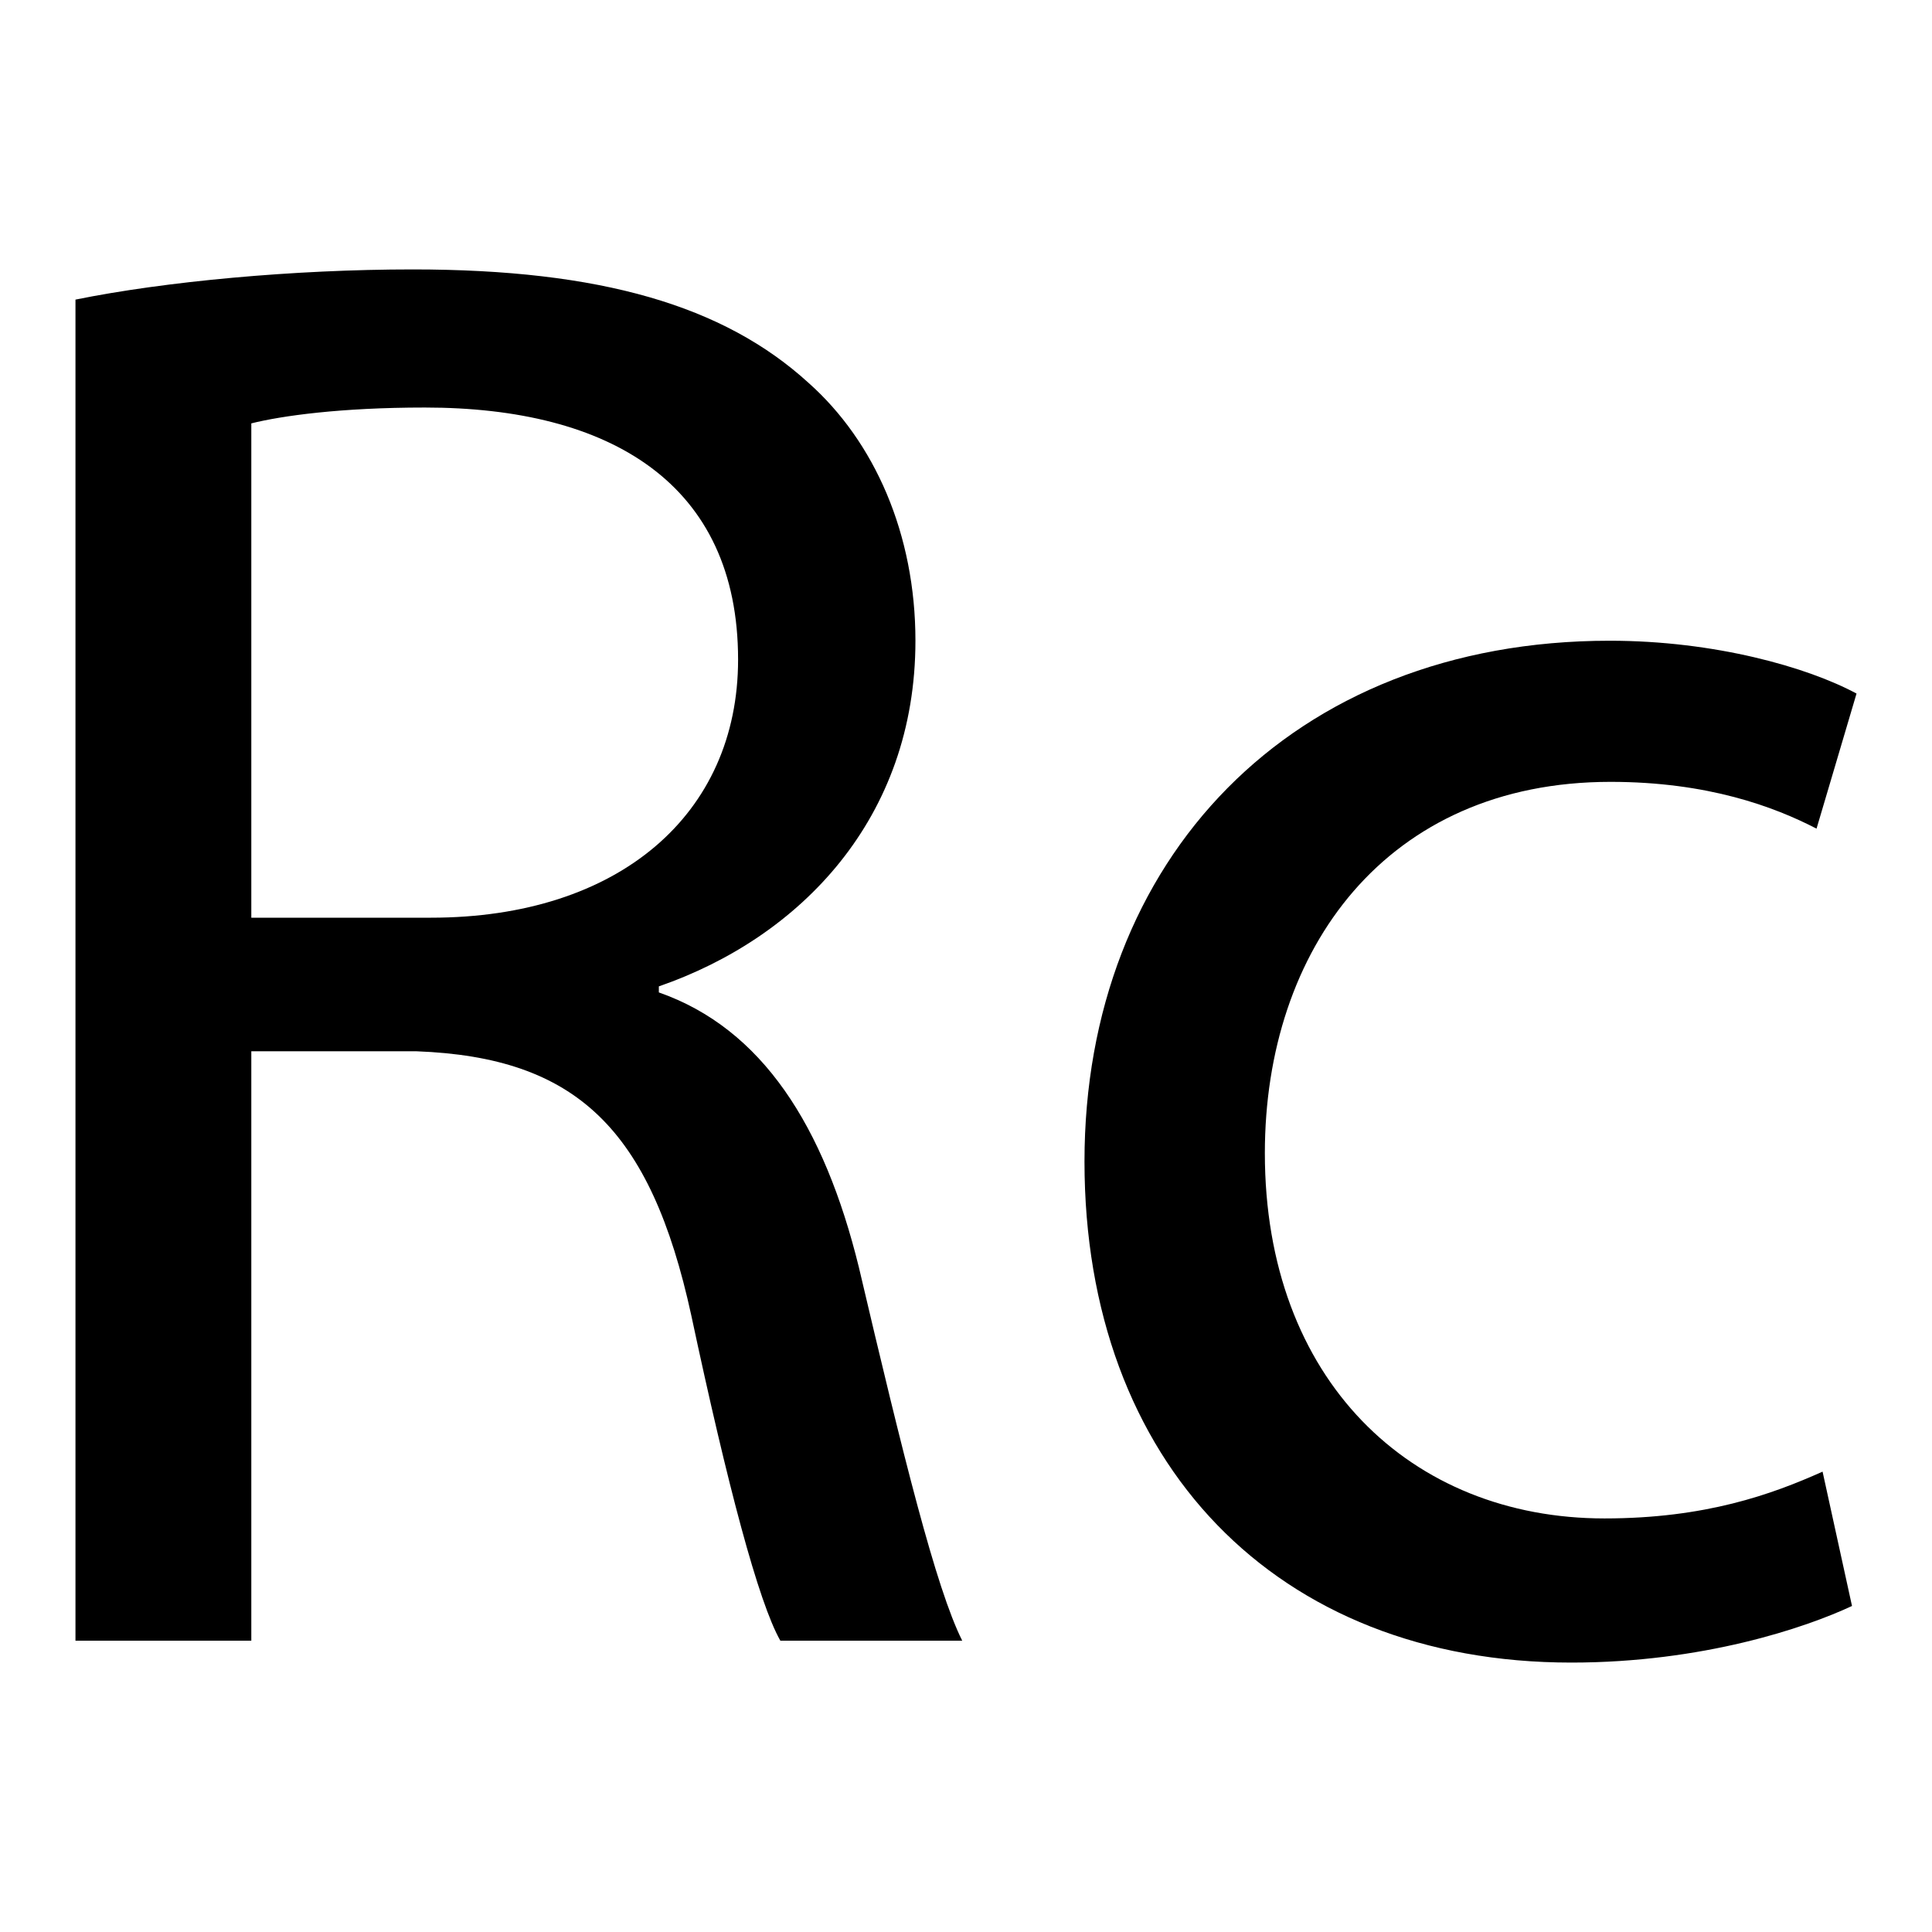
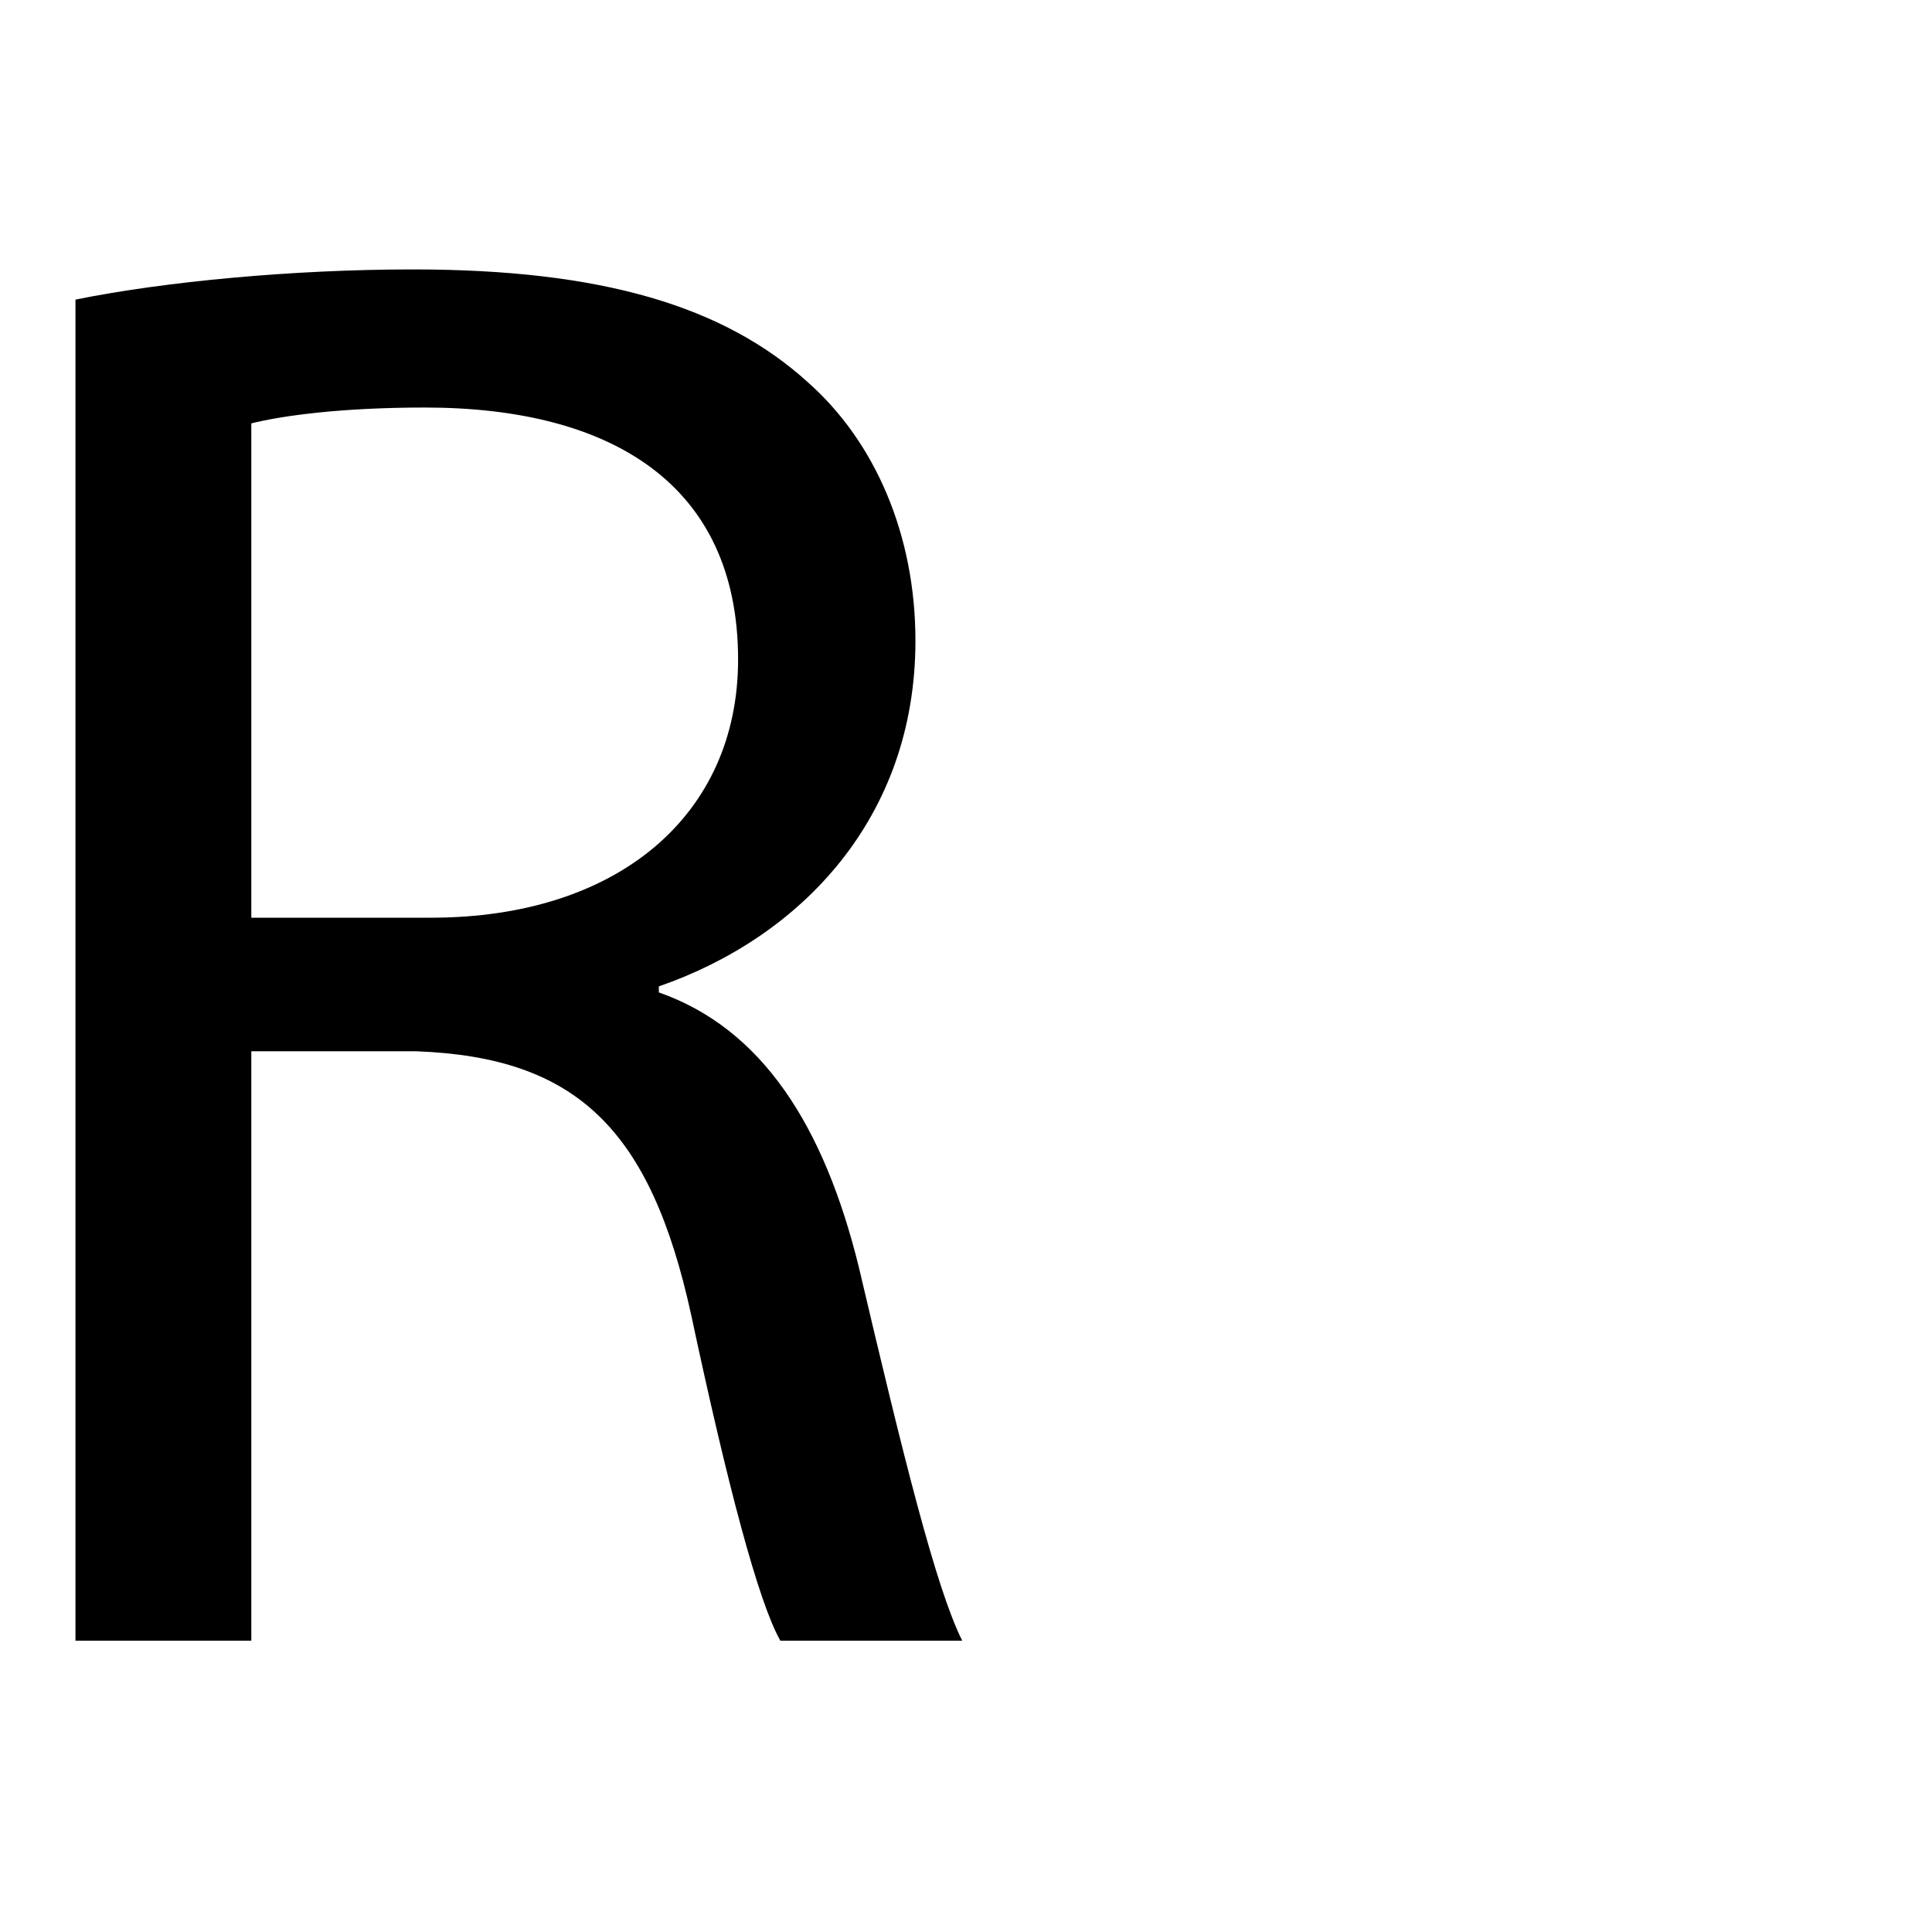
<svg xmlns="http://www.w3.org/2000/svg" version="1.1" x="0px" y="0px" viewBox="0 0 256 256" enable-background="new 0 0 256 256" xml:space="preserve">
  <g>
    <g>
      <path fill="#000000" d="M10,39.7c11.8-2.4,28.9-4,44.7-4c24.9,0,41.2,4.8,52.4,15c8.8,7.8,14.2,20.1,14.2,34.2c0,23.5-15.2,39.3-34,45.8v0.8c13.7,4.8,21.9,17.7,26.5,36.4c5.9,25.1,10.2,42.5,13.7,49.5h-24.1c-2.9-5.1-7-20.6-11.8-43.1c-5.4-24.8-15.3-34.2-36.4-35H33.3v78.1H10V39.7L10,39.7z M33.3,121.6h23.8c24.9,0,40.7-13.7,40.7-34.2c0-23.3-16.9-33.4-41.5-33.4c-11.2,0-19,1.1-23,2.1V121.6z" />
-       <path fill="#000000" d="M245.4,212.8c-6.2,2.9-19.8,7.5-37.2,7.5c-39.1,0-64.5-26.5-64.5-66.4s27.3-69,69.6-69c13.9,0,26.2,3.5,32.7,7l-5.3,17.9c-5.6-2.9-14.4-6.2-27.3-6.2c-29.7,0-45.8,22.2-45.8,49.2c0,30,19.3,48.4,45,48.4c13.4,0,22.2-3.2,28.9-6.2L245.4,212.8z" />
    </g>
  </g>
</svg>